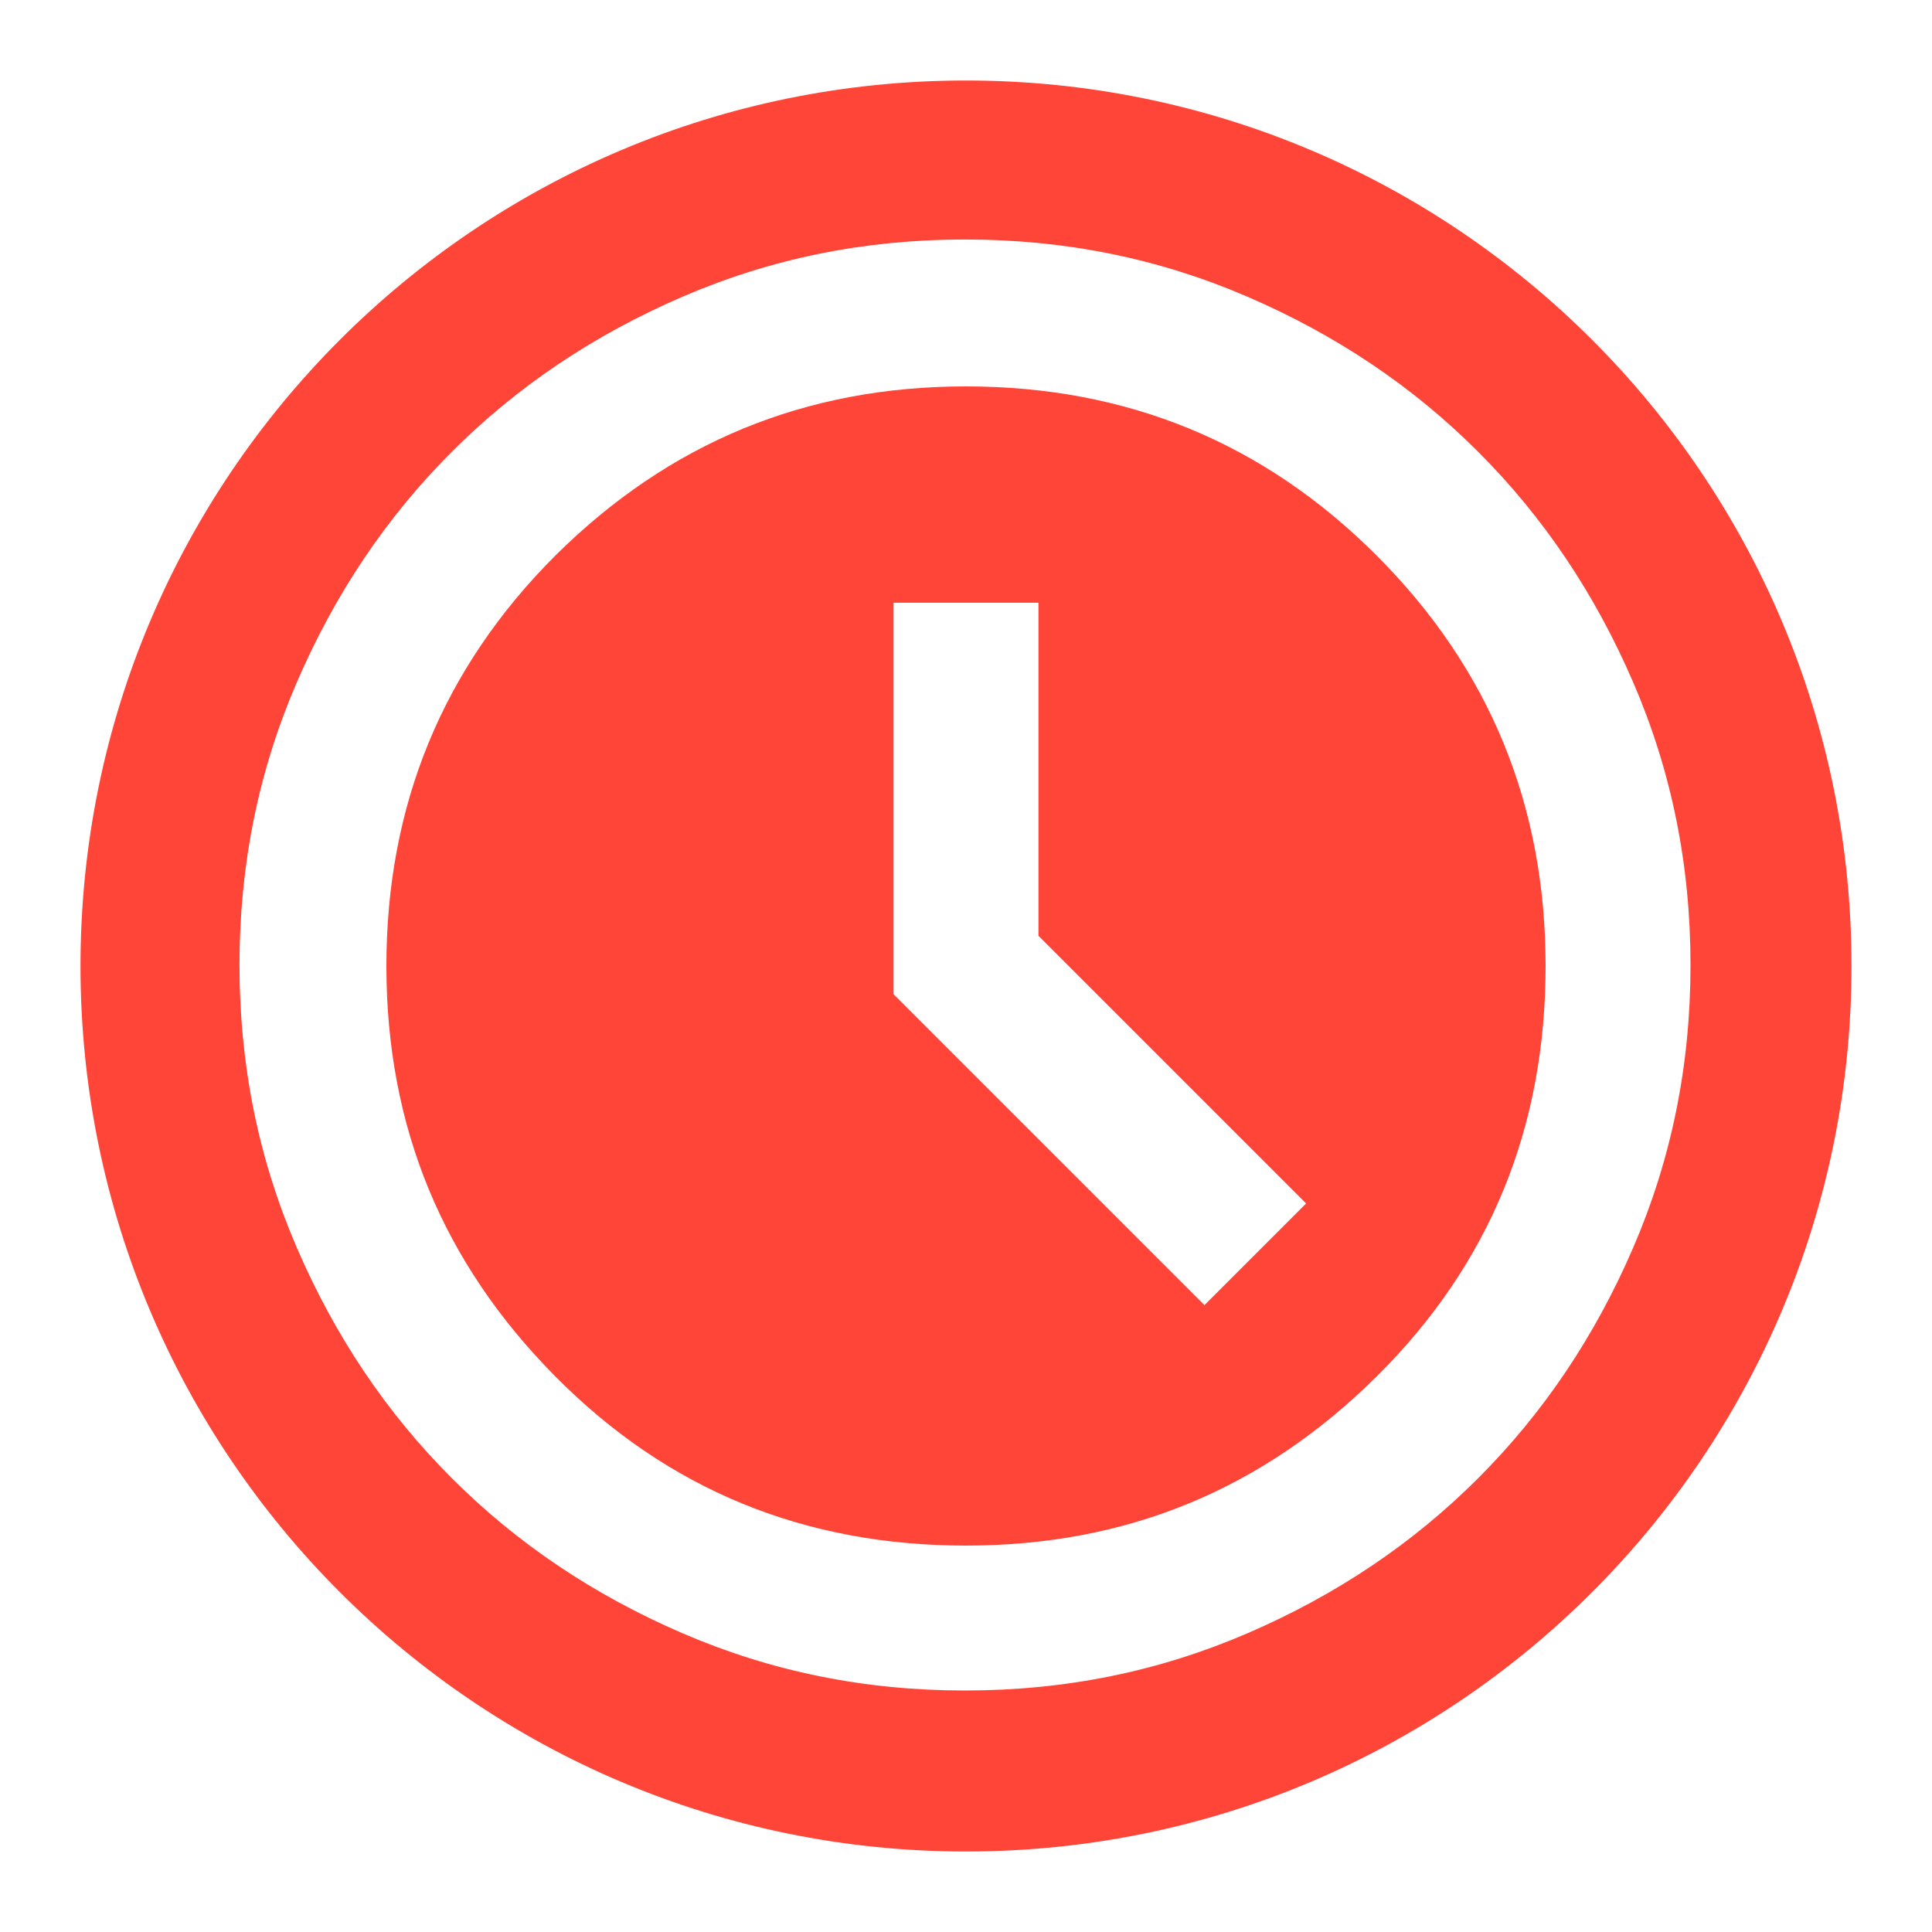
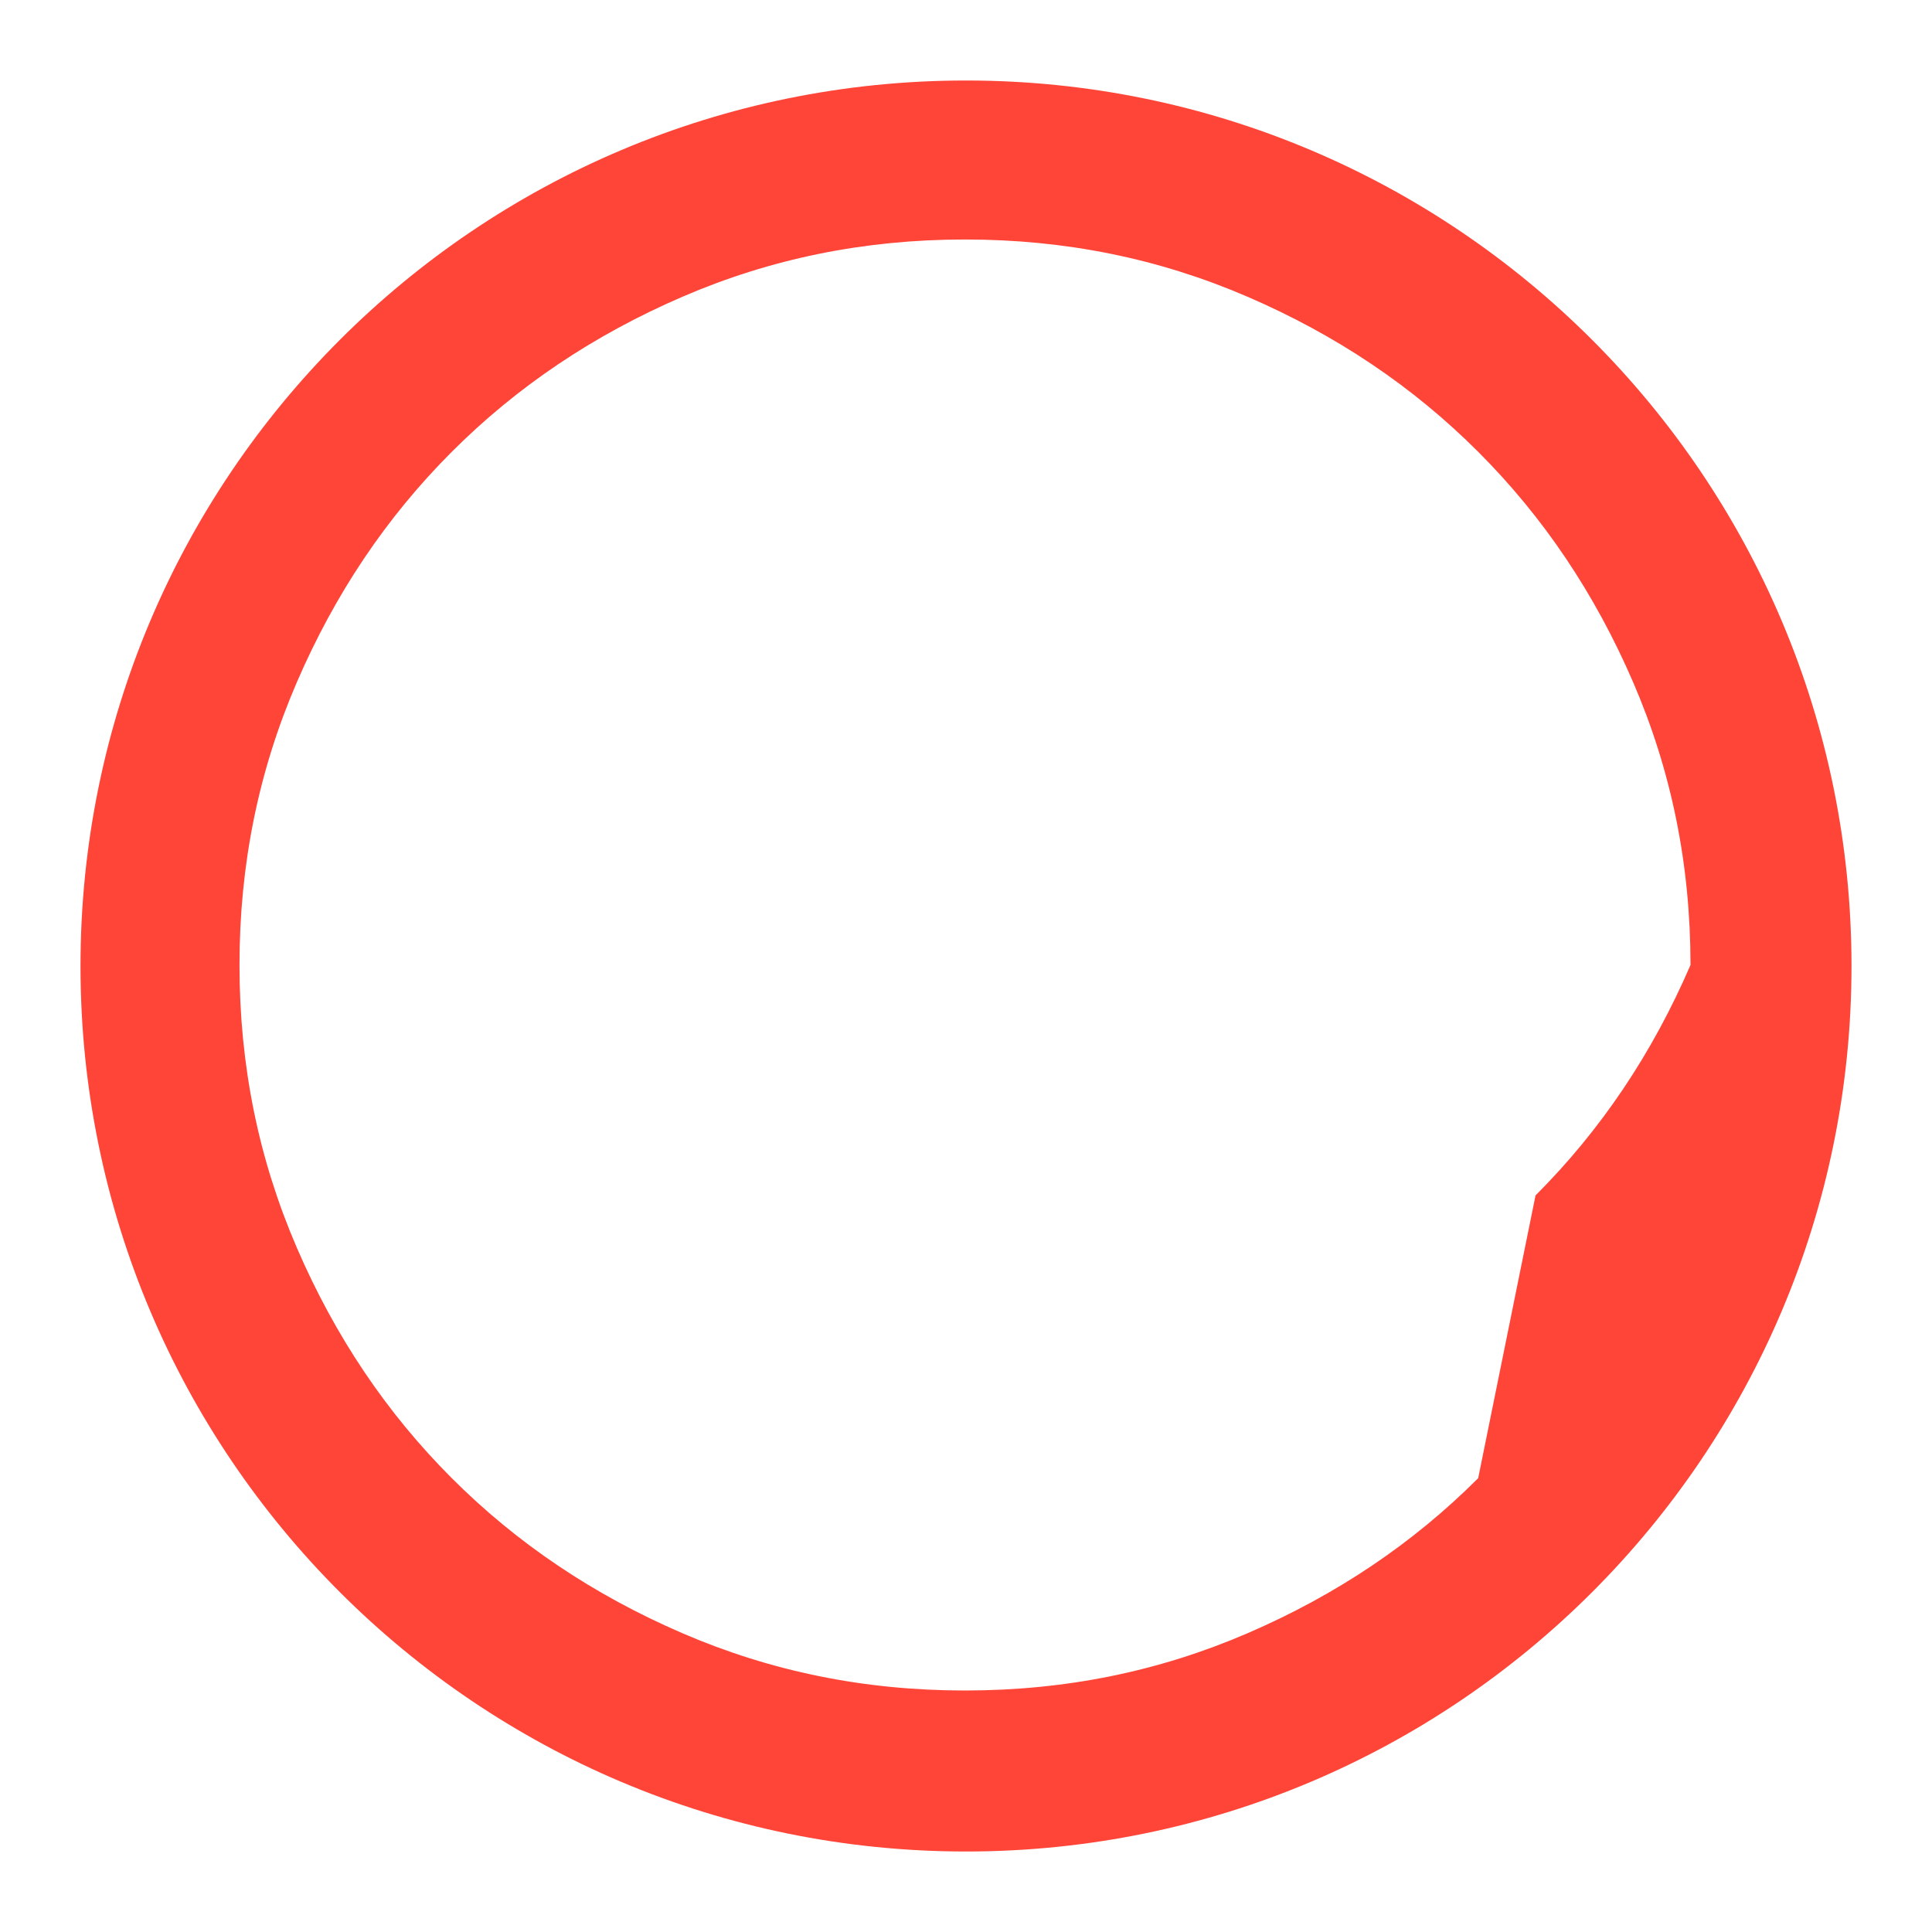
<svg xmlns="http://www.w3.org/2000/svg" id="Anziano" version="1.1" viewBox="0 0 192 192">
  <defs>
    <style>
      .cls-1 {
        fill: #ff4438;
        stroke-width: 0px;
      }
    </style>
  </defs>
-   <path class="cls-1" d="M96,8C47.4,8,8,47.4,8,96s39.4,88,88,88,88-39.4,88-88S144.6,8,96,8ZM146.9,146.9c-6.5,6.5-14.1,11.6-22.9,15.4-8.8,3.8-18.1,5.7-28.1,5.7s-19.3-1.9-28.1-5.7c-8.8-3.8-16.4-8.9-22.9-15.4-6.5-6.5-11.6-14.1-15.4-22.9-3.8-8.8-5.7-18.1-5.7-28.1s1.9-19.3,5.7-28.1c3.8-8.8,8.9-16.4,15.4-22.9,6.5-6.5,14.1-11.6,22.9-15.4,8.8-3.8,18.1-5.7,28.1-5.7s19.3,1.9,28.1,5.7c8.8,3.8,16.4,8.9,22.9,15.4,6.5,6.5,11.6,14.1,15.4,22.9,3.8,8.8,5.7,18.1,5.7,28.1s-1.9,19.3-5.7,28.1c-3.8,8.8-8.9,16.4-15.4,22.9Z" />
-   <path class="cls-1" d="M96,38.4c-16,0-29.5,5.6-40.8,16.8-11.2,11.2-16.8,24.8-16.8,40.8s5.6,29.5,16.8,40.8,24.8,16.8,40.8,16.8,29.5-5.6,40.8-16.8,16.8-24.8,16.8-40.8-5.6-29.6-16.8-40.8c-11.2-11.2-24.8-16.8-40.8-16.8ZM119.8,129.8l-31-31v-38.9h14.4v33.1l26.6,26.6-10.1,10.1Z" />
+   <path class="cls-1" d="M96,8C47.4,8,8,47.4,8,96s39.4,88,88,88,88-39.4,88-88S144.6,8,96,8ZM146.9,146.9c-6.5,6.5-14.1,11.6-22.9,15.4-8.8,3.8-18.1,5.7-28.1,5.7s-19.3-1.9-28.1-5.7c-8.8-3.8-16.4-8.9-22.9-15.4-6.5-6.5-11.6-14.1-15.4-22.9-3.8-8.8-5.7-18.1-5.7-28.1s1.9-19.3,5.7-28.1c3.8-8.8,8.9-16.4,15.4-22.9,6.5-6.5,14.1-11.6,22.9-15.4,8.8-3.8,18.1-5.7,28.1-5.7s19.3,1.9,28.1,5.7c8.8,3.8,16.4,8.9,22.9,15.4,6.5,6.5,11.6,14.1,15.4,22.9,3.8,8.8,5.7,18.1,5.7,28.1c-3.8,8.8-8.9,16.4-15.4,22.9Z" />
</svg>